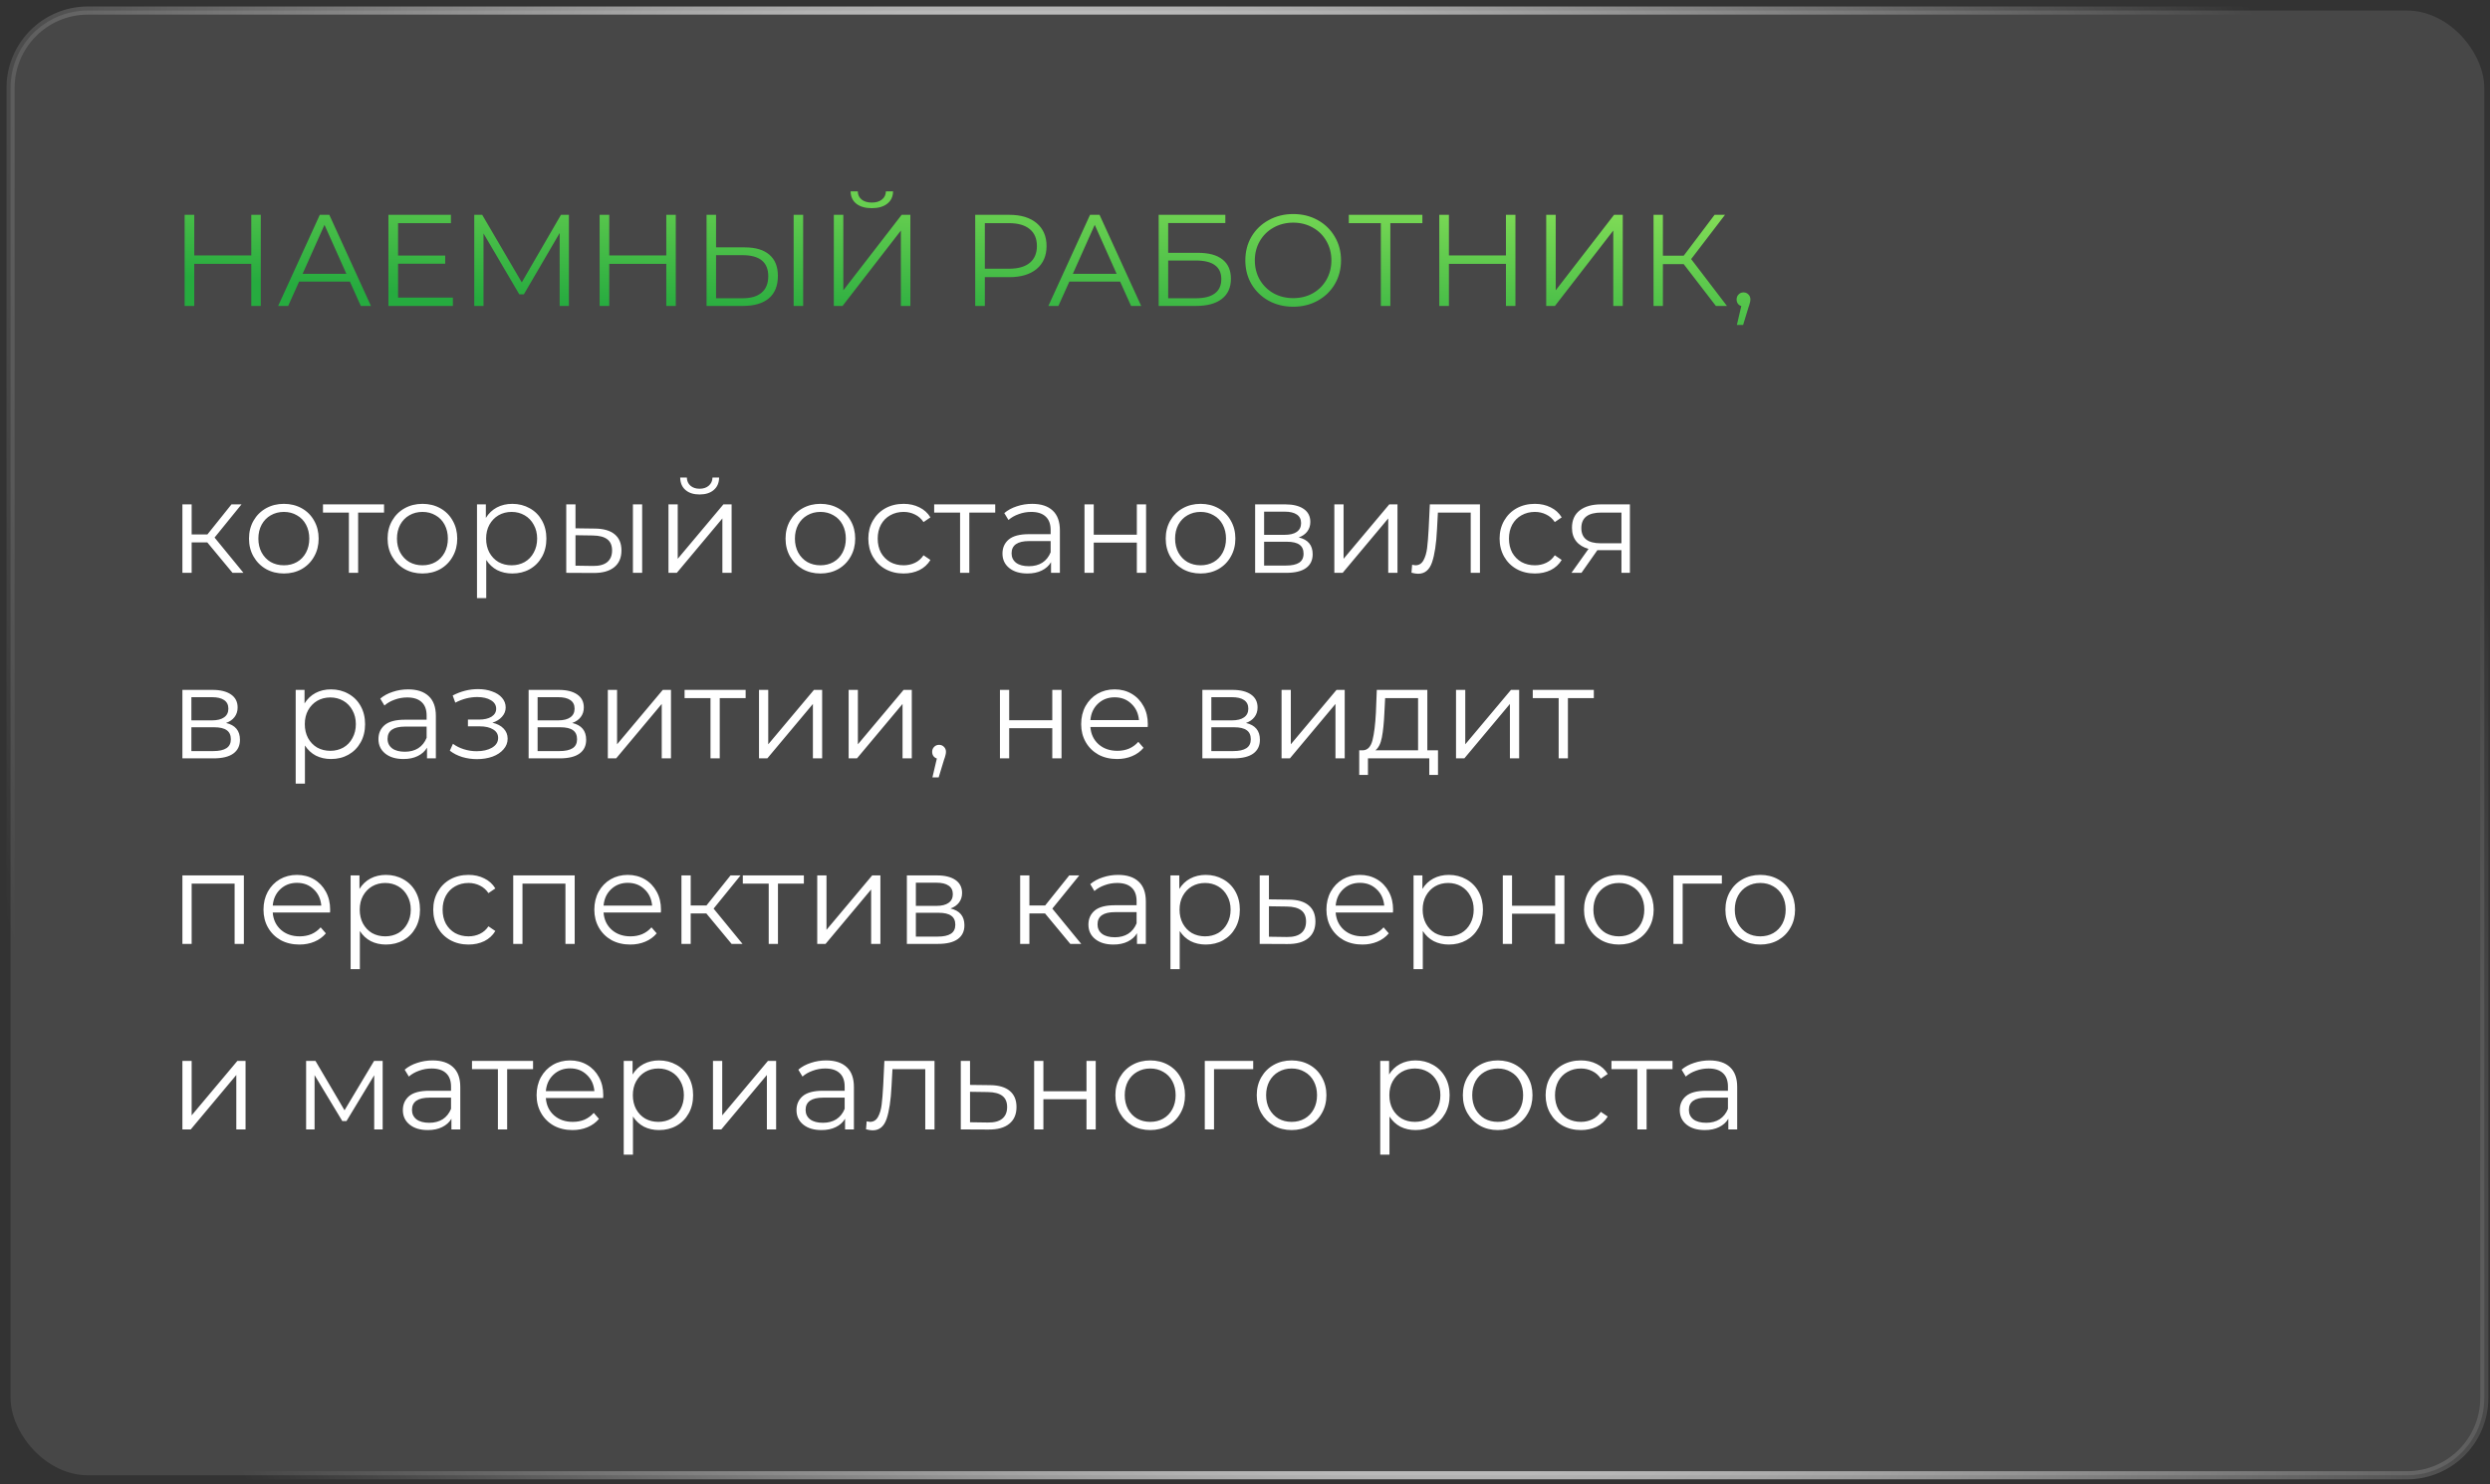
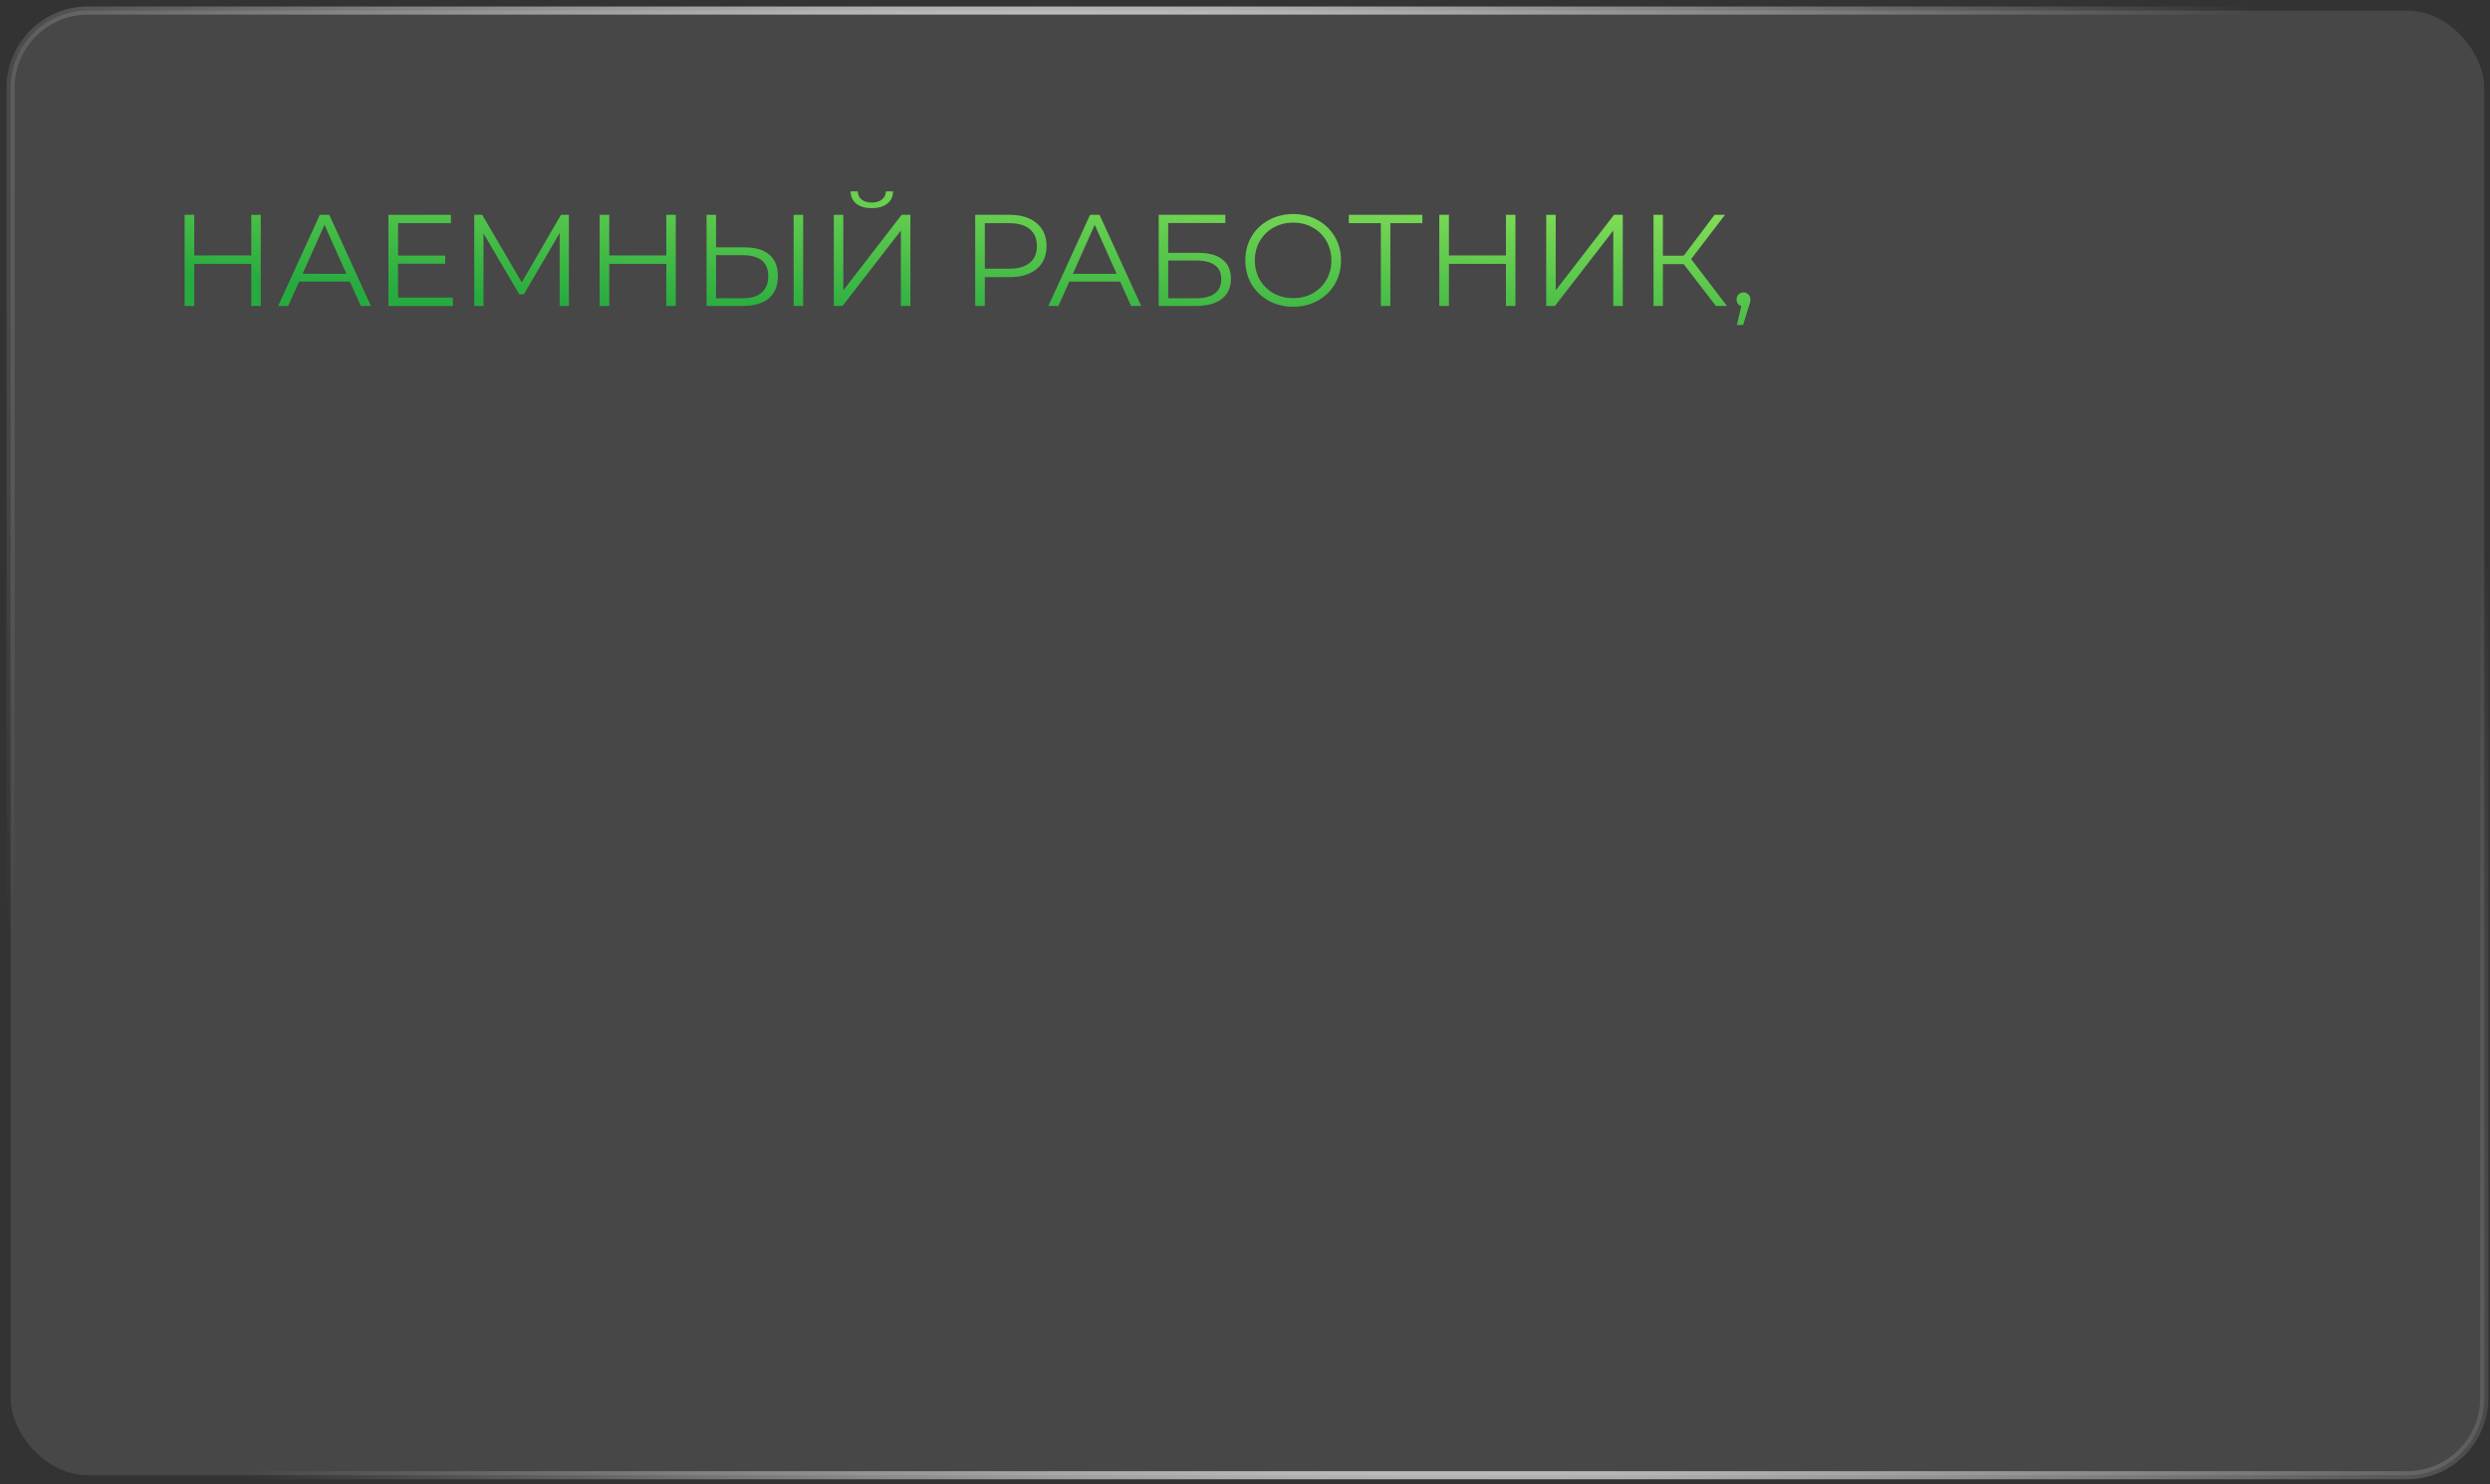
<svg xmlns="http://www.w3.org/2000/svg" width="255" height="152" viewBox="0 0 255 152" fill="none">
  <rect x="0" y="0" width="255" height="152" fill="#333333" stroke="none" />
  <rect x="1.083" y="1.083" width="253.333" height="150" rx="7.917" fill="white" fill-opacity="0.1" />
  <rect x="1.083" y="1.083" width="253.333" height="150" rx="7.917" stroke="url(#paint0_radial_2001_321)" stroke-width="0.833" />
  <path d="M26.707 22V31.333H25.733V27.026H19.893V31.333H18.907V22H19.893V26.16H25.733V22H26.707ZM35.831 28.84H30.631L29.511 31.333H28.484L32.751 22H33.724L37.991 31.333H36.951L35.831 28.84ZM35.471 28.04L33.231 23.026L30.991 28.04H35.471ZM46.379 30.48V31.333H39.779V22H46.179V22.853H40.766V26.173H45.593V27.013H40.766V30.48H46.379ZM58.262 22V31.333H57.315V23.866L53.648 30.146H53.182L49.515 23.906V31.333H48.568V22H49.382L53.435 28.92L57.448 22H58.262ZM69.207 22V31.333H68.234V27.026H62.394V31.333H61.407V22H62.394V26.16H68.234V22H69.207ZM76.264 25.333C77.366 25.333 78.206 25.582 78.784 26.08C79.371 26.578 79.664 27.306 79.664 28.266C79.664 29.271 79.353 30.035 78.731 30.56C78.117 31.075 77.228 31.333 76.064 31.333H72.357V22H73.331V25.333H76.264ZM76.037 30.546C76.9 30.546 77.553 30.355 77.997 29.973C78.451 29.591 78.677 29.026 78.677 28.28C78.677 26.849 77.797 26.133 76.037 26.133H73.331V30.546H76.037ZM81.277 22H82.251V31.333H81.277V22ZM85.391 22H86.365V29.733L92.338 22H93.231V31.333H92.258V23.613L86.284 31.333H85.391V22ZM89.284 21.32C88.618 21.32 88.089 21.169 87.698 20.866C87.316 20.564 87.12 20.142 87.111 19.6H87.844C87.853 19.955 87.987 20.235 88.245 20.44C88.502 20.644 88.849 20.746 89.284 20.746C89.711 20.746 90.053 20.644 90.311 20.44C90.578 20.235 90.716 19.955 90.725 19.6H91.458C91.449 20.142 91.249 20.564 90.858 20.866C90.467 21.169 89.942 21.32 89.284 21.32ZM103.364 22C104.555 22 105.488 22.284 106.164 22.853C106.839 23.422 107.177 24.204 107.177 25.2C107.177 26.195 106.839 26.977 106.164 27.546C105.488 28.106 104.555 28.386 103.364 28.386H100.857V31.333H99.87V22H103.364ZM103.337 27.52C104.261 27.52 104.968 27.32 105.457 26.92C105.946 26.511 106.19 25.938 106.19 25.2C106.19 24.444 105.946 23.866 105.457 23.466C104.968 23.058 104.261 22.853 103.337 22.853H100.857V27.52H103.337ZM114.711 28.84H109.511L108.391 31.333H107.364L111.631 22H112.604L116.871 31.333H115.831L114.711 28.84ZM114.351 28.04L112.111 23.026L109.871 28.04H114.351ZM118.659 22H125.486V22.84H119.633V25.893H122.686C123.788 25.893 124.624 26.12 125.193 26.573C125.771 27.026 126.059 27.684 126.059 28.546C126.059 29.444 125.748 30.133 125.126 30.613C124.513 31.093 123.628 31.333 122.473 31.333H118.659V22ZM122.459 30.546C123.322 30.546 123.971 30.382 124.406 30.053C124.851 29.724 125.073 29.235 125.073 28.586C125.073 27.946 124.855 27.471 124.419 27.16C123.993 26.84 123.339 26.68 122.459 26.68H119.633V30.546H122.459ZM132.44 31.413C131.516 31.413 130.676 31.209 129.92 30.8C129.174 30.382 128.587 29.813 128.16 29.093C127.742 28.373 127.534 27.564 127.534 26.666C127.534 25.769 127.742 24.96 128.16 24.24C128.587 23.52 129.174 22.955 129.92 22.546C130.676 22.129 131.516 21.92 132.44 21.92C133.365 21.92 134.196 22.124 134.934 22.533C135.68 22.942 136.267 23.511 136.694 24.24C137.12 24.96 137.334 25.769 137.334 26.666C137.334 27.564 137.12 28.378 136.694 29.106C136.267 29.826 135.68 30.391 134.934 30.8C134.196 31.209 133.365 31.413 132.44 31.413ZM132.44 30.533C133.178 30.533 133.845 30.369 134.44 30.04C135.036 29.702 135.502 29.24 135.84 28.653C136.178 28.058 136.347 27.395 136.347 26.666C136.347 25.938 136.178 25.28 135.84 24.693C135.502 24.098 135.036 23.635 134.44 23.306C133.845 22.969 133.178 22.8 132.44 22.8C131.702 22.8 131.031 22.969 130.427 23.306C129.831 23.635 129.36 24.098 129.014 24.693C128.676 25.28 128.507 25.938 128.507 26.666C128.507 27.395 128.676 28.058 129.014 28.653C129.36 29.24 129.831 29.702 130.427 30.04C131.031 30.369 131.702 30.533 132.44 30.533ZM145.665 22.853H142.385V31.333H141.411V22.853H138.131V22H145.665V22.853ZM155.196 22V31.333H154.223V27.026H148.383V31.333H147.396V22H148.383V26.16H154.223V22H155.196ZM158.347 22H159.32V29.733L165.294 22H166.187V31.333H165.214V23.613L159.24 31.333H158.347V22ZM172.43 27.053H170.297V31.333H169.337V22H170.297V26.186H172.43L175.59 22H176.657L173.19 26.533L176.857 31.333H175.723L172.43 27.053ZM178.552 29.946C178.756 29.946 178.925 30.017 179.058 30.16C179.192 30.293 179.258 30.462 179.258 30.666C179.258 30.773 179.241 30.889 179.205 31.013C179.178 31.137 179.134 31.28 179.072 31.44L178.512 33.28H177.872L178.325 31.346C178.183 31.302 178.067 31.222 177.978 31.106C177.89 30.982 177.845 30.835 177.845 30.666C177.845 30.462 177.912 30.293 178.045 30.16C178.178 30.017 178.347 29.946 178.552 29.946Z" fill="url(#paint1_linear_2001_321)" />
-   <path d="M21.227 55.547H19.627V58.666H18.68V51.653H19.627V54.733H21.24L23.707 51.653H24.733L21.974 55.053L24.933 58.666H23.814L21.227 55.547ZM29.073 58.733C28.398 58.733 27.789 58.582 27.247 58.28C26.705 57.969 26.278 57.542 25.967 57C25.656 56.458 25.5 55.844 25.5 55.16C25.5 54.475 25.656 53.862 25.967 53.32C26.278 52.778 26.705 52.355 27.247 52.053C27.789 51.751 28.398 51.6 29.073 51.6C29.749 51.6 30.358 51.751 30.9 52.053C31.442 52.355 31.865 52.778 32.167 53.32C32.478 53.862 32.633 54.475 32.633 55.16C32.633 55.844 32.478 56.458 32.167 57C31.865 57.542 31.442 57.969 30.9 58.28C30.358 58.582 29.749 58.733 29.073 58.733ZM29.073 57.893C29.571 57.893 30.016 57.782 30.407 57.56C30.807 57.329 31.118 57.004 31.34 56.587C31.562 56.169 31.674 55.693 31.674 55.16C31.674 54.627 31.562 54.151 31.34 53.733C31.118 53.315 30.807 52.995 30.407 52.773C30.016 52.542 29.571 52.426 29.073 52.426C28.576 52.426 28.127 52.542 27.727 52.773C27.336 52.995 27.025 53.315 26.794 53.733C26.571 54.151 26.46 54.627 26.46 55.16C26.46 55.693 26.571 56.169 26.794 56.587C27.025 57.004 27.336 57.329 27.727 57.56C28.127 57.782 28.576 57.893 29.073 57.893ZM39.33 52.493H36.676V58.666H35.73V52.493H33.076V51.653H39.33V52.493ZM43.266 58.733C42.591 58.733 41.982 58.582 41.44 58.28C40.897 57.969 40.471 57.542 40.16 57C39.848 56.458 39.693 55.844 39.693 55.16C39.693 54.475 39.848 53.862 40.16 53.32C40.471 52.778 40.897 52.355 41.44 52.053C41.982 51.751 42.591 51.6 43.266 51.6C43.942 51.6 44.551 51.751 45.093 52.053C45.635 52.355 46.057 52.778 46.359 53.32C46.671 53.862 46.826 54.475 46.826 55.16C46.826 55.844 46.671 56.458 46.359 57C46.057 57.542 45.635 57.969 45.093 58.28C44.551 58.582 43.942 58.733 43.266 58.733ZM43.266 57.893C43.764 57.893 44.208 57.782 44.599 57.56C44.999 57.329 45.311 57.004 45.533 56.587C45.755 56.169 45.866 55.693 45.866 55.16C45.866 54.627 45.755 54.151 45.533 53.733C45.311 53.315 44.999 52.995 44.599 52.773C44.208 52.542 43.764 52.426 43.266 52.426C42.768 52.426 42.319 52.542 41.919 52.773C41.528 52.995 41.217 53.315 40.986 53.733C40.764 54.151 40.653 54.627 40.653 55.16C40.653 55.693 40.764 56.169 40.986 56.587C41.217 57.004 41.528 57.329 41.919 57.56C42.319 57.782 42.768 57.893 43.266 57.893ZM52.463 51.6C53.12 51.6 53.716 51.751 54.249 52.053C54.783 52.346 55.2 52.764 55.503 53.306C55.805 53.849 55.956 54.467 55.956 55.16C55.956 55.862 55.805 56.484 55.503 57.026C55.2 57.569 54.783 57.991 54.249 58.293C53.725 58.587 53.129 58.733 52.463 58.733C51.894 58.733 51.378 58.618 50.916 58.386C50.463 58.147 50.089 57.8 49.796 57.346V61.253H48.849V51.653H49.756V53.04C50.041 52.578 50.414 52.222 50.876 51.973C51.347 51.724 51.876 51.6 52.463 51.6ZM52.396 57.893C52.885 57.893 53.329 57.782 53.729 57.56C54.129 57.329 54.441 57.004 54.663 56.587C54.894 56.169 55.009 55.693 55.009 55.16C55.009 54.627 54.894 54.155 54.663 53.746C54.441 53.329 54.129 53.004 53.729 52.773C53.329 52.542 52.885 52.426 52.396 52.426C51.898 52.426 51.449 52.542 51.049 52.773C50.658 53.004 50.347 53.329 50.116 53.746C49.894 54.155 49.783 54.627 49.783 55.16C49.783 55.693 49.894 56.169 50.116 56.587C50.347 57.004 50.658 57.329 51.049 57.56C51.449 57.782 51.898 57.893 52.396 57.893ZM60.937 54.133C61.817 54.142 62.488 54.338 62.95 54.72C63.412 55.102 63.643 55.653 63.643 56.373C63.643 57.12 63.395 57.693 62.897 58.093C62.399 58.493 61.688 58.689 60.763 58.68L57.99 58.666V51.653H58.937V54.106L60.937 54.133ZM64.817 51.653H65.763V58.666H64.817V51.653ZM60.71 57.96C61.359 57.969 61.848 57.84 62.177 57.573C62.514 57.298 62.683 56.898 62.683 56.373C62.683 55.858 62.519 55.475 62.19 55.227C61.861 54.978 61.368 54.849 60.71 54.84L58.937 54.813V57.933L60.71 57.96ZM68.459 51.653H69.406V57.227L74.085 51.653H74.925V58.666H73.979V53.093L69.312 58.666H68.459V51.653ZM71.645 50.64C71.041 50.64 70.561 50.489 70.206 50.187C69.85 49.884 69.668 49.458 69.659 48.907H70.339C70.348 49.253 70.472 49.533 70.712 49.746C70.952 49.951 71.263 50.053 71.645 50.053C72.028 50.053 72.339 49.951 72.579 49.746C72.828 49.533 72.957 49.253 72.966 48.907H73.645C73.637 49.458 73.45 49.884 73.085 50.187C72.73 50.489 72.25 50.64 71.645 50.64ZM84.021 58.733C83.346 58.733 82.737 58.582 82.195 58.28C81.653 57.969 81.226 57.542 80.915 57C80.604 56.458 80.448 55.844 80.448 55.16C80.448 54.475 80.604 53.862 80.915 53.32C81.226 52.778 81.653 52.355 82.195 52.053C82.737 51.751 83.346 51.6 84.021 51.6C84.697 51.6 85.306 51.751 85.848 52.053C86.39 52.355 86.812 52.778 87.115 53.32C87.426 53.862 87.581 54.475 87.581 55.16C87.581 55.844 87.426 56.458 87.115 57C86.812 57.542 86.39 57.969 85.848 58.28C85.306 58.582 84.697 58.733 84.021 58.733ZM84.021 57.893C84.519 57.893 84.964 57.782 85.355 57.56C85.755 57.329 86.066 57.004 86.288 56.587C86.51 56.169 86.621 55.693 86.621 55.16C86.621 54.627 86.51 54.151 86.288 53.733C86.066 53.315 85.755 52.995 85.355 52.773C84.964 52.542 84.519 52.426 84.021 52.426C83.524 52.426 83.075 52.542 82.675 52.773C82.284 52.995 81.972 53.315 81.741 53.733C81.519 54.151 81.408 54.627 81.408 55.16C81.408 55.693 81.519 56.169 81.741 56.587C81.972 57.004 82.284 57.329 82.675 57.56C83.075 57.782 83.524 57.893 84.021 57.893ZM92.538 58.733C91.845 58.733 91.222 58.582 90.671 58.28C90.129 57.978 89.702 57.555 89.391 57.013C89.08 56.462 88.925 55.844 88.925 55.16C88.925 54.475 89.08 53.862 89.391 53.32C89.702 52.778 90.129 52.355 90.671 52.053C91.222 51.751 91.845 51.6 92.538 51.6C93.142 51.6 93.68 51.72 94.151 51.96C94.631 52.191 95.009 52.533 95.285 52.986L94.578 53.467C94.347 53.12 94.053 52.862 93.698 52.693C93.342 52.515 92.956 52.426 92.538 52.426C92.031 52.426 91.573 52.542 91.165 52.773C90.765 52.995 90.449 53.315 90.218 53.733C89.996 54.151 89.885 54.627 89.885 55.16C89.885 55.702 89.996 56.182 90.218 56.6C90.449 57.009 90.765 57.329 91.165 57.56C91.573 57.782 92.031 57.893 92.538 57.893C92.956 57.893 93.342 57.809 93.698 57.64C94.053 57.471 94.347 57.213 94.578 56.867L95.285 57.346C95.009 57.8 94.631 58.147 94.151 58.386C93.671 58.618 93.133 58.733 92.538 58.733ZM101.921 52.493H99.267V58.666H98.321V52.493H95.668V51.653H101.921V52.493ZM105.703 51.6C106.618 51.6 107.321 51.831 107.81 52.293C108.298 52.746 108.543 53.422 108.543 54.32V58.666H107.636V57.573C107.423 57.938 107.107 58.222 106.69 58.426C106.281 58.631 105.792 58.733 105.223 58.733C104.441 58.733 103.818 58.547 103.356 58.173C102.894 57.8 102.663 57.306 102.663 56.693C102.663 56.098 102.876 55.618 103.303 55.253C103.738 54.889 104.427 54.706 105.37 54.706H107.596V54.28C107.596 53.675 107.427 53.218 107.09 52.907C106.752 52.587 106.258 52.426 105.61 52.426C105.165 52.426 104.738 52.502 104.33 52.653C103.921 52.795 103.57 52.995 103.276 53.253L102.85 52.547C103.205 52.244 103.632 52.013 104.13 51.853C104.627 51.684 105.152 51.6 105.703 51.6ZM105.37 57.986C105.903 57.986 106.361 57.867 106.743 57.627C107.125 57.378 107.41 57.022 107.596 56.56V55.413H105.396C104.196 55.413 103.596 55.831 103.596 56.666C103.596 57.075 103.752 57.4 104.063 57.64C104.374 57.871 104.81 57.986 105.37 57.986ZM111.063 51.653H112.01V54.76H116.423V51.653H117.37V58.666H116.423V55.573H112.01V58.666H111.063V51.653ZM122.954 58.733C122.278 58.733 121.669 58.582 121.127 58.28C120.585 57.969 120.158 57.542 119.847 57C119.536 56.458 119.38 55.844 119.38 55.16C119.38 54.475 119.536 53.862 119.847 53.32C120.158 52.778 120.585 52.355 121.127 52.053C121.669 51.751 122.278 51.6 122.954 51.6C123.629 51.6 124.238 51.751 124.78 52.053C125.323 52.355 125.745 52.778 126.047 53.32C126.358 53.862 126.514 54.475 126.514 55.16C126.514 55.844 126.358 56.458 126.047 57C125.745 57.542 125.323 57.969 124.78 58.28C124.238 58.582 123.629 58.733 122.954 58.733ZM122.954 57.893C123.451 57.893 123.896 57.782 124.287 57.56C124.687 57.329 124.998 57.004 125.22 56.587C125.443 56.169 125.554 55.693 125.554 55.16C125.554 54.627 125.443 54.151 125.22 53.733C124.998 53.315 124.687 52.995 124.287 52.773C123.896 52.542 123.451 52.426 122.954 52.426C122.456 52.426 122.007 52.542 121.607 52.773C121.216 52.995 120.905 53.315 120.674 53.733C120.451 54.151 120.34 54.627 120.34 55.16C120.34 55.693 120.451 56.169 120.674 56.587C120.905 57.004 121.216 57.329 121.607 57.56C122.007 57.782 122.456 57.893 122.954 57.893ZM133.004 55.04C133.955 55.262 134.43 55.835 134.43 56.76C134.43 57.373 134.204 57.844 133.75 58.173C133.297 58.502 132.621 58.666 131.724 58.666H128.537V51.653H131.63C132.43 51.653 133.057 51.809 133.51 52.12C133.964 52.431 134.19 52.875 134.19 53.453C134.19 53.835 134.084 54.164 133.87 54.44C133.666 54.706 133.377 54.907 133.004 55.04ZM129.457 54.773H131.564C132.106 54.773 132.519 54.671 132.804 54.467C133.097 54.262 133.244 53.964 133.244 53.573C133.244 53.182 133.097 52.889 132.804 52.693C132.519 52.498 132.106 52.4 131.564 52.4H129.457V54.773ZM131.684 57.92C132.288 57.92 132.741 57.822 133.044 57.627C133.346 57.431 133.497 57.124 133.497 56.706C133.497 56.289 133.359 55.982 133.084 55.786C132.808 55.582 132.372 55.48 131.777 55.48H129.457V57.92H131.684ZM136.649 51.653H137.596V57.227L142.276 51.653H143.116V58.666H142.169V53.093L137.502 58.666H136.649V51.653ZM151.562 51.653V58.666H150.615V52.493H147.255L147.162 54.227C147.091 55.684 146.922 56.804 146.655 57.587C146.389 58.369 145.913 58.76 145.229 58.76C145.042 58.76 144.815 58.724 144.549 58.653L144.615 57.84C144.775 57.875 144.886 57.893 144.949 57.893C145.313 57.893 145.589 57.724 145.775 57.386C145.962 57.049 146.086 56.631 146.149 56.133C146.211 55.635 146.264 54.978 146.309 54.16L146.429 51.653H151.562ZM157.186 58.733C156.493 58.733 155.871 58.582 155.32 58.28C154.778 57.978 154.351 57.555 154.04 57.013C153.729 56.462 153.573 55.844 153.573 55.16C153.573 54.475 153.729 53.862 154.04 53.32C154.351 52.778 154.778 52.355 155.32 52.053C155.871 51.751 156.493 51.6 157.186 51.6C157.791 51.6 158.329 51.72 158.8 51.96C159.28 52.191 159.658 52.533 159.933 52.986L159.226 53.467C158.995 53.12 158.702 52.862 158.346 52.693C157.991 52.515 157.604 52.426 157.186 52.426C156.68 52.426 156.222 52.542 155.813 52.773C155.413 52.995 155.098 53.315 154.866 53.733C154.644 54.151 154.533 54.627 154.533 55.16C154.533 55.702 154.644 56.182 154.866 56.6C155.098 57.009 155.413 57.329 155.813 57.56C156.222 57.782 156.68 57.893 157.186 57.893C157.604 57.893 157.991 57.809 158.346 57.64C158.702 57.471 158.995 57.213 159.226 56.867L159.933 57.346C159.658 57.8 159.28 58.147 158.8 58.386C158.32 58.618 157.782 58.733 157.186 58.733ZM166.918 51.653V58.666H166.052V56.346H163.852H163.585L161.958 58.666H160.932L162.678 56.213C162.136 56.062 161.718 55.804 161.425 55.44C161.132 55.075 160.985 54.613 160.985 54.053C160.985 53.271 161.252 52.675 161.785 52.267C162.318 51.858 163.047 51.653 163.972 51.653H166.918ZM161.945 54.08C161.945 55.12 162.607 55.64 163.932 55.64H166.052V52.493H163.998C162.63 52.493 161.945 53.022 161.945 54.08ZM23.147 74.04C24.098 74.262 24.573 74.835 24.573 75.76C24.573 76.373 24.347 76.844 23.893 77.173C23.44 77.502 22.765 77.666 21.867 77.666H18.68V70.653H21.773C22.573 70.653 23.2 70.809 23.654 71.12C24.107 71.431 24.334 71.875 24.334 72.453C24.334 72.835 24.227 73.164 24.014 73.44C23.809 73.707 23.52 73.906 23.147 74.04ZM19.6 73.773H21.707C22.249 73.773 22.662 73.671 22.947 73.466C23.24 73.262 23.387 72.964 23.387 72.573C23.387 72.182 23.24 71.889 22.947 71.693C22.662 71.498 22.249 71.4 21.707 71.4H19.6V73.773ZM21.827 76.92C22.431 76.92 22.885 76.822 23.187 76.626C23.489 76.431 23.64 76.124 23.64 75.707C23.64 75.289 23.502 74.982 23.227 74.787C22.951 74.582 22.516 74.48 21.92 74.48H19.6V76.92H21.827ZM33.895 70.6C34.553 70.6 35.148 70.751 35.682 71.053C36.215 71.347 36.633 71.764 36.935 72.306C37.237 72.849 37.388 73.466 37.388 74.16C37.388 74.862 37.237 75.484 36.935 76.026C36.633 76.569 36.215 76.991 35.682 77.293C35.157 77.587 34.562 77.733 33.895 77.733C33.326 77.733 32.811 77.618 32.348 77.386C31.895 77.147 31.522 76.8 31.228 76.347V80.253H30.282V70.653H31.188V72.04C31.473 71.578 31.846 71.222 32.308 70.973C32.779 70.724 33.308 70.6 33.895 70.6ZM33.828 76.893C34.317 76.893 34.762 76.782 35.162 76.56C35.562 76.329 35.873 76.004 36.095 75.587C36.326 75.169 36.442 74.693 36.442 74.16C36.442 73.626 36.326 73.155 36.095 72.746C35.873 72.329 35.562 72.004 35.162 71.773C34.762 71.542 34.317 71.427 33.828 71.427C33.331 71.427 32.882 71.542 32.482 71.773C32.091 72.004 31.779 72.329 31.548 72.746C31.326 73.155 31.215 73.626 31.215 74.16C31.215 74.693 31.326 75.169 31.548 75.587C31.779 76.004 32.091 76.329 32.482 76.56C32.882 76.782 33.331 76.893 33.828 76.893ZM41.797 70.6C42.712 70.6 43.414 70.831 43.903 71.293C44.392 71.746 44.637 72.422 44.637 73.32V77.666H43.73V76.573C43.517 76.938 43.201 77.222 42.783 77.427C42.374 77.631 41.886 77.733 41.317 77.733C40.534 77.733 39.912 77.546 39.45 77.173C38.988 76.8 38.757 76.306 38.757 75.693C38.757 75.098 38.97 74.618 39.397 74.253C39.832 73.889 40.521 73.707 41.463 73.707H43.69V73.28C43.69 72.675 43.521 72.218 43.183 71.906C42.846 71.587 42.352 71.427 41.703 71.427C41.259 71.427 40.832 71.502 40.423 71.653C40.014 71.795 39.663 71.995 39.37 72.253L38.943 71.546C39.299 71.244 39.725 71.013 40.223 70.853C40.721 70.684 41.245 70.6 41.797 70.6ZM41.463 76.987C41.997 76.987 42.454 76.867 42.837 76.626C43.219 76.378 43.503 76.022 43.69 75.56V74.413H41.49C40.29 74.413 39.69 74.831 39.69 75.666C39.69 76.075 39.846 76.4 40.157 76.64C40.468 76.871 40.903 76.987 41.463 76.987ZM50.427 74.013C50.925 74.129 51.307 74.329 51.574 74.613C51.849 74.898 51.987 75.244 51.987 75.653C51.987 76.062 51.845 76.427 51.56 76.746C51.285 77.067 50.907 77.315 50.427 77.493C49.947 77.662 49.418 77.746 48.84 77.746C48.334 77.746 47.836 77.675 47.347 77.533C46.858 77.382 46.431 77.164 46.067 76.88L46.387 76.173C46.707 76.413 47.08 76.6 47.507 76.733C47.934 76.867 48.365 76.933 48.8 76.933C49.449 76.933 49.978 76.813 50.387 76.573C50.805 76.324 51.014 75.991 51.014 75.573C51.014 75.2 50.845 74.911 50.507 74.707C50.169 74.493 49.707 74.386 49.12 74.386H47.92V73.693H49.067C49.591 73.693 50.014 73.595 50.334 73.4C50.654 73.195 50.813 72.924 50.813 72.587C50.813 72.213 50.631 71.92 50.267 71.707C49.911 71.493 49.445 71.386 48.867 71.386C48.111 71.386 47.365 71.578 46.627 71.96L46.36 71.227C47.196 70.791 48.062 70.573 48.96 70.573C49.493 70.573 49.974 70.653 50.4 70.813C50.836 70.964 51.173 71.182 51.413 71.466C51.662 71.751 51.787 72.08 51.787 72.453C51.787 72.809 51.662 73.124 51.413 73.4C51.173 73.675 50.845 73.88 50.427 74.013ZM58.603 74.04C59.554 74.262 60.029 74.835 60.029 75.76C60.029 76.373 59.803 76.844 59.349 77.173C58.896 77.502 58.22 77.666 57.323 77.666H54.136V70.653H57.229C58.029 70.653 58.656 70.809 59.109 71.12C59.563 71.431 59.789 71.875 59.789 72.453C59.789 72.835 59.683 73.164 59.469 73.44C59.265 73.707 58.976 73.906 58.603 74.04ZM55.056 73.773H57.163C57.705 73.773 58.118 73.671 58.403 73.466C58.696 73.262 58.843 72.964 58.843 72.573C58.843 72.182 58.696 71.889 58.403 71.693C58.118 71.498 57.705 71.4 57.163 71.4H55.056V73.773ZM57.283 76.92C57.887 76.92 58.34 76.822 58.643 76.626C58.945 76.431 59.096 76.124 59.096 75.707C59.096 75.289 58.958 74.982 58.683 74.787C58.407 74.582 57.971 74.48 57.376 74.48H55.056V76.92H57.283ZM62.248 70.653H63.194V76.227L67.874 70.653H68.715V77.666H67.768V72.093L63.101 77.666H62.248V70.653ZM76.361 71.493H73.708V77.666H72.761V71.493H70.108V70.653H76.361V71.493ZM77.73 70.653H78.676V76.227L83.356 70.653H84.196V77.666H83.25V72.093L78.583 77.666H77.73V70.653ZM86.909 70.653H87.856V76.227L92.536 70.653H93.376V77.666H92.429V72.093L87.763 77.666H86.909V70.653ZM96.169 76.28C96.374 76.28 96.542 76.351 96.676 76.493C96.809 76.626 96.876 76.795 96.876 77C96.876 77.106 96.858 77.222 96.822 77.347C96.796 77.471 96.751 77.613 96.689 77.773L96.129 79.613H95.489L95.942 77.68C95.8 77.635 95.685 77.555 95.596 77.44C95.507 77.315 95.462 77.169 95.462 77C95.462 76.795 95.529 76.626 95.662 76.493C95.796 76.351 95.965 76.28 96.169 76.28ZM102.404 70.653H103.351V73.76H107.764V70.653H108.711V77.666H107.764V74.573H103.351V77.666H102.404V70.653ZM117.535 74.453H111.668C111.722 75.182 112.002 75.773 112.508 76.227C113.015 76.671 113.655 76.893 114.428 76.893C114.864 76.893 115.264 76.818 115.628 76.666C115.993 76.507 116.308 76.275 116.575 75.973L117.108 76.587C116.797 76.96 116.406 77.244 115.935 77.44C115.473 77.635 114.962 77.733 114.402 77.733C113.682 77.733 113.042 77.582 112.482 77.28C111.93 76.969 111.499 76.542 111.188 76C110.877 75.458 110.722 74.844 110.722 74.16C110.722 73.475 110.868 72.862 111.162 72.32C111.464 71.778 111.873 71.355 112.388 71.053C112.913 70.751 113.499 70.6 114.148 70.6C114.797 70.6 115.379 70.751 115.895 71.053C116.41 71.355 116.815 71.778 117.108 72.32C117.402 72.853 117.548 73.466 117.548 74.16L117.535 74.453ZM114.148 71.413C113.473 71.413 112.904 71.631 112.442 72.067C111.988 72.493 111.73 73.053 111.668 73.746H116.642C116.579 73.053 116.317 72.493 115.855 72.067C115.402 71.631 114.833 71.413 114.148 71.413ZM127.6 74.04C128.551 74.262 129.027 74.835 129.027 75.76C129.027 76.373 128.8 76.844 128.347 77.173C127.893 77.502 127.218 77.666 126.32 77.666H123.133V70.653H126.227C127.027 70.653 127.653 70.809 128.107 71.12C128.56 71.431 128.787 71.875 128.787 72.453C128.787 72.835 128.68 73.164 128.467 73.44C128.262 73.707 127.973 73.906 127.6 74.04ZM124.053 73.773H126.16C126.702 73.773 127.116 73.671 127.4 73.466C127.693 73.262 127.84 72.964 127.84 72.573C127.84 72.182 127.693 71.889 127.4 71.693C127.116 71.498 126.702 71.4 126.16 71.4H124.053V73.773ZM126.28 76.92C126.884 76.92 127.338 76.822 127.64 76.626C127.942 76.431 128.093 76.124 128.093 75.707C128.093 75.289 127.956 74.982 127.68 74.787C127.404 74.582 126.969 74.48 126.373 74.48H124.053V76.92H126.28ZM131.245 70.653H132.192V76.227L136.872 70.653H137.712V77.666H136.765V72.093L132.099 77.666H131.245V70.653ZM147.265 76.84V79.36H146.372V77.666H140.092V79.36H139.198V76.84H139.598C140.069 76.813 140.389 76.466 140.558 75.8C140.727 75.133 140.843 74.2 140.905 73L140.998 70.653H146.172V76.84H147.265ZM141.772 73.053C141.727 74.049 141.643 74.871 141.518 75.52C141.394 76.16 141.172 76.6 140.852 76.84H145.225V71.493H141.852L141.772 73.053ZM149.11 70.653H150.057V76.227L154.737 70.653H155.577V77.666H154.63V72.093L149.963 77.666H149.11V70.653ZM163.223 71.493H160.57V77.666H159.623V71.493H156.97V70.653H163.223V71.493ZM24.974 89.653V96.666H24.027V90.493H19.627V96.666H18.68V89.653H24.974ZM33.798 93.453H27.931C27.985 94.182 28.265 94.773 28.771 95.227C29.278 95.671 29.918 95.893 30.691 95.893C31.127 95.893 31.527 95.818 31.891 95.666C32.256 95.507 32.571 95.275 32.838 94.973L33.371 95.587C33.06 95.96 32.669 96.244 32.198 96.44C31.736 96.635 31.224 96.733 30.665 96.733C29.945 96.733 29.305 96.582 28.744 96.28C28.193 95.969 27.762 95.542 27.451 95C27.14 94.458 26.985 93.844 26.985 93.16C26.985 92.475 27.131 91.862 27.424 91.32C27.727 90.778 28.136 90.355 28.651 90.053C29.176 89.751 29.762 89.6 30.411 89.6C31.06 89.6 31.642 89.751 32.158 90.053C32.673 90.355 33.078 90.778 33.371 91.32C33.664 91.853 33.811 92.466 33.811 93.16L33.798 93.453ZM30.411 90.413C29.736 90.413 29.167 90.631 28.704 91.067C28.251 91.493 27.993 92.053 27.931 92.746H32.904C32.842 92.053 32.58 91.493 32.118 91.067C31.665 90.631 31.096 90.413 30.411 90.413ZM39.52 89.6C40.178 89.6 40.773 89.751 41.307 90.053C41.84 90.347 42.258 90.764 42.56 91.306C42.862 91.849 43.013 92.466 43.013 93.16C43.013 93.862 42.862 94.484 42.56 95.026C42.258 95.569 41.84 95.991 41.307 96.293C40.782 96.587 40.187 96.733 39.52 96.733C38.951 96.733 38.436 96.618 37.973 96.386C37.52 96.147 37.147 95.8 36.853 95.347V99.253H35.907V89.653H36.813V91.04C37.098 90.578 37.471 90.222 37.933 89.973C38.404 89.724 38.933 89.6 39.52 89.6ZM39.453 95.893C39.942 95.893 40.387 95.782 40.787 95.56C41.187 95.329 41.498 95.004 41.72 94.587C41.951 94.169 42.067 93.693 42.067 93.16C42.067 92.626 41.951 92.155 41.72 91.746C41.498 91.329 41.187 91.004 40.787 90.773C40.387 90.542 39.942 90.427 39.453 90.427C38.956 90.427 38.507 90.542 38.107 90.773C37.716 91.004 37.404 91.329 37.173 91.746C36.951 92.155 36.84 92.626 36.84 93.16C36.84 93.693 36.951 94.169 37.173 94.587C37.404 95.004 37.716 95.329 38.107 95.56C38.507 95.782 38.956 95.893 39.453 95.893ZM47.981 96.733C47.287 96.733 46.665 96.582 46.114 96.28C45.572 95.978 45.145 95.555 44.834 95.013C44.523 94.462 44.367 93.844 44.367 93.16C44.367 92.475 44.523 91.862 44.834 91.32C45.145 90.778 45.572 90.355 46.114 90.053C46.665 89.751 47.287 89.6 47.981 89.6C48.585 89.6 49.123 89.72 49.594 89.96C50.074 90.191 50.452 90.533 50.727 90.987L50.021 91.466C49.79 91.12 49.496 90.862 49.141 90.693C48.785 90.515 48.398 90.427 47.981 90.427C47.474 90.427 47.016 90.542 46.607 90.773C46.207 90.995 45.892 91.315 45.661 91.733C45.438 92.151 45.327 92.626 45.327 93.16C45.327 93.702 45.438 94.182 45.661 94.6C45.892 95.009 46.207 95.329 46.607 95.56C47.016 95.782 47.474 95.893 47.981 95.893C48.398 95.893 48.785 95.809 49.141 95.64C49.496 95.471 49.79 95.213 50.021 94.867L50.727 95.347C50.452 95.8 50.074 96.147 49.594 96.386C49.114 96.618 48.576 96.733 47.981 96.733ZM58.854 89.653V96.666H57.907V90.493H53.507V96.666H52.56V89.653H58.854ZM67.678 93.453H61.811C61.865 94.182 62.145 94.773 62.651 95.227C63.158 95.671 63.798 95.893 64.571 95.893C65.007 95.893 65.407 95.818 65.771 95.666C66.136 95.507 66.451 95.275 66.718 94.973L67.251 95.587C66.94 95.96 66.549 96.244 66.078 96.44C65.616 96.635 65.105 96.733 64.545 96.733C63.825 96.733 63.185 96.582 62.625 96.28C62.074 95.969 61.642 95.542 61.331 95C61.02 94.458 60.865 93.844 60.865 93.16C60.865 92.475 61.011 91.862 61.305 91.32C61.607 90.778 62.016 90.355 62.531 90.053C63.056 89.751 63.642 89.6 64.291 89.6C64.94 89.6 65.522 89.751 66.038 90.053C66.554 90.355 66.958 90.778 67.251 91.32C67.545 91.853 67.691 92.466 67.691 93.16L67.678 93.453ZM64.291 90.413C63.616 90.413 63.047 90.631 62.585 91.067C62.131 91.493 61.874 92.053 61.811 92.746H66.785C66.722 92.053 66.46 91.493 65.998 91.067C65.545 90.631 64.976 90.413 64.291 90.413ZM72.334 93.546H70.734V96.666H69.787V89.653H70.734V92.733H72.347L74.814 89.653H75.84L73.08 93.053L76.04 96.666H74.92L72.334 93.546ZM82.324 90.493H79.671V96.666H78.724V90.493H76.071V89.653H82.324V90.493ZM83.693 89.653H84.64V95.227L89.32 89.653H90.16V96.666H89.213V91.093L84.546 96.666H83.693V89.653ZM97.34 93.04C98.291 93.262 98.766 93.835 98.766 94.76C98.766 95.373 98.54 95.844 98.086 96.173C97.633 96.502 96.957 96.666 96.059 96.666H92.873V89.653H95.966C96.766 89.653 97.393 89.809 97.846 90.12C98.299 90.431 98.526 90.875 98.526 91.453C98.526 91.835 98.419 92.164 98.206 92.44C98.002 92.707 97.713 92.906 97.34 93.04ZM93.793 92.773H95.9C96.442 92.773 96.855 92.671 97.139 92.466C97.433 92.262 97.579 91.964 97.579 91.573C97.579 91.182 97.433 90.889 97.139 90.693C96.855 90.498 96.442 90.4 95.9 90.4H93.793V92.773ZM96.019 95.92C96.624 95.92 97.077 95.822 97.379 95.626C97.682 95.431 97.833 95.124 97.833 94.707C97.833 94.289 97.695 93.982 97.419 93.787C97.144 93.582 96.708 93.48 96.113 93.48H93.793V95.92H96.019ZM107.021 93.546H105.421V96.666H104.474V89.653H105.421V92.733H107.034L109.501 89.653H110.528L107.768 93.053L110.728 96.666H109.608L107.021 93.546ZM114.505 89.6C115.421 89.6 116.123 89.831 116.612 90.293C117.101 90.746 117.345 91.422 117.345 92.32V96.666H116.438V95.573C116.225 95.938 115.909 96.222 115.492 96.427C115.083 96.631 114.594 96.733 114.025 96.733C113.243 96.733 112.621 96.546 112.158 96.173C111.696 95.8 111.465 95.306 111.465 94.693C111.465 94.098 111.678 93.618 112.105 93.253C112.541 92.889 113.229 92.707 114.172 92.707H116.398V92.28C116.398 91.675 116.229 91.218 115.892 90.906C115.554 90.587 115.061 90.427 114.412 90.427C113.967 90.427 113.541 90.502 113.132 90.653C112.723 90.795 112.372 90.995 112.078 91.253L111.652 90.546C112.007 90.244 112.434 90.013 112.932 89.853C113.429 89.684 113.954 89.6 114.505 89.6ZM114.172 95.987C114.705 95.987 115.163 95.867 115.545 95.626C115.927 95.378 116.212 95.022 116.398 94.56V93.413H114.198C112.998 93.413 112.398 93.831 112.398 94.666C112.398 95.075 112.554 95.4 112.865 95.64C113.176 95.871 113.612 95.987 114.172 95.987ZM123.478 89.6C124.136 89.6 124.732 89.751 125.265 90.053C125.798 90.347 126.216 90.764 126.518 91.306C126.821 91.849 126.972 92.466 126.972 93.16C126.972 93.862 126.821 94.484 126.518 95.026C126.216 95.569 125.798 95.991 125.265 96.293C124.741 96.587 124.145 96.733 123.478 96.733C122.909 96.733 122.394 96.618 121.932 96.386C121.478 96.147 121.105 95.8 120.812 95.347V99.253H119.865V89.653H120.772V91.04C121.056 90.578 121.429 90.222 121.892 89.973C122.363 89.724 122.892 89.6 123.478 89.6ZM123.412 95.893C123.901 95.893 124.345 95.782 124.745 95.56C125.145 95.329 125.456 95.004 125.678 94.587C125.909 94.169 126.025 93.693 126.025 93.16C126.025 92.626 125.909 92.155 125.678 91.746C125.456 91.329 125.145 91.004 124.745 90.773C124.345 90.542 123.901 90.427 123.412 90.427C122.914 90.427 122.465 90.542 122.065 90.773C121.674 91.004 121.363 91.329 121.132 91.746C120.909 92.155 120.798 92.626 120.798 93.16C120.798 93.693 120.909 94.169 121.132 94.587C121.363 95.004 121.674 95.329 122.065 95.56C122.465 95.782 122.914 95.893 123.412 95.893ZM132.019 92.133C132.899 92.142 133.566 92.338 134.019 92.72C134.481 93.102 134.712 93.653 134.712 94.373C134.712 95.12 134.463 95.693 133.966 96.093C133.477 96.493 132.766 96.689 131.832 96.68L129.006 96.666V89.653H129.952V92.106L132.019 92.133ZM131.779 95.96C132.428 95.969 132.917 95.84 133.246 95.573C133.583 95.298 133.752 94.898 133.752 94.373C133.752 93.858 133.588 93.475 133.259 93.227C132.93 92.978 132.437 92.849 131.779 92.84L129.952 92.813V95.933L131.779 95.96ZM142.652 93.453H136.785C136.839 94.182 137.119 94.773 137.625 95.227C138.132 95.671 138.772 95.893 139.545 95.893C139.981 95.893 140.381 95.818 140.745 95.666C141.11 95.507 141.425 95.275 141.692 94.973L142.225 95.587C141.914 95.96 141.523 96.244 141.052 96.44C140.59 96.635 140.079 96.733 139.519 96.733C138.799 96.733 138.159 96.582 137.599 96.28C137.048 95.969 136.616 95.542 136.305 95C135.994 94.458 135.839 93.844 135.839 93.16C135.839 92.475 135.985 91.862 136.279 91.32C136.581 90.778 136.99 90.355 137.505 90.053C138.03 89.751 138.616 89.6 139.265 89.6C139.914 89.6 140.496 89.751 141.012 90.053C141.528 90.355 141.932 90.778 142.225 91.32C142.519 91.853 142.665 92.466 142.665 93.16L142.652 93.453ZM139.265 90.413C138.59 90.413 138.021 90.631 137.559 91.067C137.105 91.493 136.848 92.053 136.785 92.746H141.759C141.696 92.053 141.434 91.493 140.972 91.067C140.519 90.631 139.95 90.413 139.265 90.413ZM148.374 89.6C149.032 89.6 149.628 89.751 150.161 90.053C150.694 90.347 151.112 90.764 151.414 91.306C151.716 91.849 151.868 92.466 151.868 93.16C151.868 93.862 151.716 94.484 151.414 95.026C151.112 95.569 150.694 95.991 150.161 96.293C149.636 96.587 149.041 96.733 148.374 96.733C147.805 96.733 147.29 96.618 146.828 96.386C146.374 96.147 146.001 95.8 145.708 95.347V99.253H144.761V89.653H145.668V91.04C145.952 90.578 146.325 90.222 146.788 89.973C147.259 89.724 147.788 89.6 148.374 89.6ZM148.308 95.893C148.796 95.893 149.241 95.782 149.641 95.56C150.041 95.329 150.352 95.004 150.574 94.587C150.805 94.169 150.921 93.693 150.921 93.16C150.921 92.626 150.805 92.155 150.574 91.746C150.352 91.329 150.041 91.004 149.641 90.773C149.241 90.542 148.796 90.427 148.308 90.427C147.81 90.427 147.361 90.542 146.961 90.773C146.57 91.004 146.259 91.329 146.028 91.746C145.805 92.155 145.694 92.626 145.694 93.16C145.694 93.693 145.805 94.169 146.028 94.587C146.259 95.004 146.57 95.329 146.961 95.56C147.361 95.782 147.81 95.893 148.308 95.893ZM153.902 89.653H154.848V92.76H159.262V89.653H160.208V96.666H159.262V93.573H154.848V96.666H153.902V89.653ZM165.792 96.733C165.117 96.733 164.508 96.582 163.966 96.28C163.423 95.969 162.997 95.542 162.686 95C162.374 94.458 162.219 93.844 162.219 93.16C162.219 92.475 162.374 91.862 162.686 91.32C162.997 90.778 163.423 90.355 163.966 90.053C164.508 89.751 165.117 89.6 165.792 89.6C166.468 89.6 167.077 89.751 167.619 90.053C168.161 90.355 168.583 90.778 168.886 91.32C169.197 91.862 169.352 92.475 169.352 93.16C169.352 93.844 169.197 94.458 168.886 95C168.583 95.542 168.161 95.969 167.619 96.28C167.077 96.582 166.468 96.733 165.792 96.733ZM165.792 95.893C166.29 95.893 166.734 95.782 167.126 95.56C167.526 95.329 167.837 95.004 168.059 94.587C168.281 94.169 168.392 93.693 168.392 93.16C168.392 92.626 168.281 92.151 168.059 91.733C167.837 91.315 167.526 90.995 167.126 90.773C166.734 90.542 166.29 90.427 165.792 90.427C165.294 90.427 164.846 90.542 164.446 90.773C164.054 90.995 163.743 91.315 163.512 91.733C163.29 92.151 163.179 92.626 163.179 93.16C163.179 93.693 163.29 94.169 163.512 94.587C163.743 95.004 164.054 95.329 164.446 95.56C164.846 95.782 165.294 95.893 165.792 95.893ZM176.335 90.493H172.322V96.666H171.375V89.653H176.335V90.493ZM180.271 96.733C179.596 96.733 178.987 96.582 178.445 96.28C177.903 95.969 177.476 95.542 177.165 95C176.854 94.458 176.698 93.844 176.698 93.16C176.698 92.475 176.854 91.862 177.165 91.32C177.476 90.778 177.903 90.355 178.445 90.053C178.987 89.751 179.596 89.6 180.271 89.6C180.947 89.6 181.556 89.751 182.098 90.053C182.64 90.355 183.063 90.778 183.365 91.32C183.676 91.862 183.831 92.475 183.831 93.16C183.831 93.844 183.676 94.458 183.365 95C183.063 95.542 182.64 95.969 182.098 96.28C181.556 96.582 180.947 96.733 180.271 96.733ZM180.271 95.893C180.769 95.893 181.214 95.782 181.605 95.56C182.005 95.329 182.316 95.004 182.538 94.587C182.76 94.169 182.871 93.693 182.871 93.16C182.871 92.626 182.76 92.151 182.538 91.733C182.316 91.315 182.005 90.995 181.605 90.773C181.214 90.542 180.769 90.427 180.271 90.427C179.774 90.427 179.325 90.542 178.925 90.773C178.534 90.995 178.223 91.315 177.991 91.733C177.769 92.151 177.658 92.626 177.658 93.16C177.658 93.693 177.769 94.169 177.991 94.587C178.223 95.004 178.534 95.329 178.925 95.56C179.325 95.782 179.774 95.893 180.271 95.893ZM18.68 108.653H19.627V114.227L24.307 108.653H25.147V115.667H24.2V110.093L19.534 115.667H18.68V108.653ZM39.189 108.653V115.667H38.323V110.12L35.483 114.813H35.056L32.216 110.107V115.667H31.349V108.653H32.309L35.283 113.707L38.309 108.653H39.189ZM44.297 108.6C45.212 108.6 45.914 108.831 46.403 109.293C46.892 109.747 47.137 110.422 47.137 111.32V115.667H46.23V114.573C46.017 114.938 45.701 115.222 45.283 115.427C44.874 115.631 44.386 115.733 43.817 115.733C43.034 115.733 42.412 115.547 41.95 115.173C41.488 114.8 41.257 114.307 41.257 113.693C41.257 113.098 41.47 112.618 41.897 112.253C42.332 111.889 43.021 111.707 43.963 111.707H46.19V111.28C46.19 110.675 46.021 110.218 45.683 109.907C45.346 109.587 44.852 109.427 44.203 109.427C43.759 109.427 43.332 109.502 42.923 109.653C42.514 109.795 42.163 109.995 41.87 110.253L41.443 109.547C41.799 109.244 42.225 109.013 42.723 108.853C43.221 108.684 43.745 108.6 44.297 108.6ZM43.963 114.987C44.497 114.987 44.954 114.867 45.337 114.627C45.719 114.378 46.003 114.022 46.19 113.56V112.413H43.99C42.79 112.413 42.19 112.831 42.19 113.667C42.19 114.075 42.346 114.4 42.657 114.64C42.968 114.871 43.403 114.987 43.963 114.987ZM54.59 109.493H51.937V115.667H50.99V109.493H48.337V108.653H54.59V109.493ZM61.767 112.453H55.9C55.953 113.182 56.233 113.773 56.74 114.227C57.247 114.671 57.887 114.893 58.66 114.893C59.096 114.893 59.495 114.818 59.86 114.667C60.224 114.507 60.54 114.275 60.807 113.973L61.34 114.587C61.029 114.96 60.638 115.244 60.167 115.44C59.704 115.635 59.193 115.733 58.633 115.733C57.913 115.733 57.273 115.582 56.713 115.28C56.162 114.969 55.731 114.542 55.42 114C55.109 113.458 54.953 112.844 54.953 112.16C54.953 111.475 55.1 110.862 55.393 110.32C55.696 109.778 56.104 109.355 56.62 109.053C57.144 108.751 57.731 108.6 58.38 108.6C59.029 108.6 59.611 108.751 60.127 109.053C60.642 109.355 61.047 109.778 61.34 110.32C61.633 110.853 61.78 111.467 61.78 112.16L61.767 112.453ZM58.38 109.413C57.704 109.413 57.136 109.631 56.673 110.067C56.22 110.493 55.962 111.053 55.9 111.747H60.873C60.811 111.053 60.549 110.493 60.087 110.067C59.633 109.631 59.064 109.413 58.38 109.413ZM67.489 108.6C68.147 108.6 68.742 108.751 69.275 109.053C69.809 109.347 70.227 109.764 70.529 110.307C70.831 110.849 70.982 111.467 70.982 112.16C70.982 112.862 70.831 113.484 70.529 114.027C70.227 114.569 69.809 114.991 69.275 115.293C68.751 115.587 68.156 115.733 67.489 115.733C66.92 115.733 66.404 115.618 65.942 115.387C65.489 115.147 65.115 114.8 64.822 114.347V118.253H63.876V108.653H64.782V110.04C65.067 109.578 65.44 109.222 65.902 108.973C66.373 108.724 66.902 108.6 67.489 108.6ZM67.422 114.893C67.911 114.893 68.356 114.782 68.755 114.56C69.156 114.329 69.467 114.004 69.689 113.587C69.92 113.169 70.035 112.693 70.035 112.16C70.035 111.627 69.92 111.155 69.689 110.747C69.467 110.329 69.156 110.004 68.755 109.773C68.356 109.542 67.911 109.427 67.422 109.427C66.924 109.427 66.475 109.542 66.076 109.773C65.684 110.004 65.373 110.329 65.142 110.747C64.92 111.155 64.809 111.627 64.809 112.16C64.809 112.693 64.92 113.169 65.142 113.587C65.373 114.004 65.684 114.329 66.076 114.56C66.475 114.782 66.924 114.893 67.422 114.893ZM73.016 108.653H73.963V114.227L78.643 108.653H79.483V115.667H78.536V110.093L73.869 115.667H73.016V108.653ZM84.609 108.6C85.525 108.6 86.227 108.831 86.716 109.293C87.205 109.747 87.449 110.422 87.449 111.32V115.667H86.543V114.573C86.329 114.938 86.014 115.222 85.596 115.427C85.187 115.631 84.698 115.733 84.129 115.733C83.347 115.733 82.725 115.547 82.263 115.173C81.8 114.8 81.569 114.307 81.569 113.693C81.569 113.098 81.782 112.618 82.209 112.253C82.645 111.889 83.334 111.707 84.276 111.707H86.502V111.28C86.502 110.675 86.334 110.218 85.996 109.907C85.658 109.587 85.165 109.427 84.516 109.427C84.071 109.427 83.645 109.502 83.236 109.653C82.827 109.795 82.476 109.995 82.183 110.253L81.756 109.547C82.111 109.244 82.538 109.013 83.036 108.853C83.534 108.684 84.058 108.6 84.609 108.6ZM84.276 114.987C84.809 114.987 85.267 114.867 85.649 114.627C86.031 114.378 86.316 114.022 86.502 113.56V112.413H84.302C83.103 112.413 82.502 112.831 82.502 113.667C82.502 114.075 82.658 114.4 82.969 114.64C83.28 114.871 83.716 114.987 84.276 114.987ZM95.703 108.653V115.667H94.756V109.493H91.396L91.303 111.227C91.231 112.684 91.063 113.804 90.796 114.587C90.529 115.369 90.054 115.76 89.369 115.76C89.183 115.76 88.956 115.724 88.689 115.653L88.756 114.84C88.916 114.875 89.027 114.893 89.089 114.893C89.454 114.893 89.729 114.724 89.916 114.387C90.103 114.049 90.227 113.631 90.289 113.133C90.351 112.635 90.405 111.978 90.449 111.16L90.569 108.653H95.703ZM101.407 111.133C102.287 111.142 102.954 111.338 103.407 111.72C103.869 112.102 104.1 112.653 104.1 113.373C104.1 114.12 103.851 114.693 103.354 115.093C102.865 115.493 102.154 115.689 101.22 115.68L98.394 115.667V108.653H99.34V111.107L101.407 111.133ZM101.167 114.96C101.816 114.969 102.305 114.84 102.634 114.573C102.971 114.298 103.14 113.898 103.14 113.373C103.14 112.858 102.976 112.475 102.647 112.227C102.318 111.978 101.825 111.849 101.167 111.84L99.34 111.813V114.933L101.167 114.96ZM105.907 108.653H106.853V111.76H111.267V108.653H112.213V115.667H111.267V112.573H106.853V115.667H105.907V108.653ZM117.797 115.733C117.122 115.733 116.513 115.582 115.971 115.28C115.429 114.969 115.002 114.542 114.691 114C114.38 113.458 114.224 112.844 114.224 112.16C114.224 111.475 114.38 110.862 114.691 110.32C115.002 109.778 115.429 109.355 115.971 109.053C116.513 108.751 117.122 108.6 117.797 108.6C118.473 108.6 119.082 108.751 119.624 109.053C120.166 109.355 120.589 109.778 120.891 110.32C121.202 110.862 121.357 111.475 121.357 112.16C121.357 112.844 121.202 113.458 120.891 114C120.589 114.542 120.166 114.969 119.624 115.28C119.082 115.582 118.473 115.733 117.797 115.733ZM117.797 114.893C118.295 114.893 118.74 114.782 119.131 114.56C119.531 114.329 119.842 114.004 120.064 113.587C120.286 113.169 120.397 112.693 120.397 112.16C120.397 111.627 120.286 111.151 120.064 110.733C119.842 110.315 119.531 109.995 119.131 109.773C118.74 109.542 118.295 109.427 117.797 109.427C117.3 109.427 116.851 109.542 116.451 109.773C116.06 109.995 115.749 110.315 115.517 110.733C115.295 111.151 115.184 111.627 115.184 112.16C115.184 112.693 115.295 113.169 115.517 113.587C115.749 114.004 116.06 114.329 116.451 114.56C116.851 114.782 117.3 114.893 117.797 114.893ZM128.341 109.493H124.327V115.667H123.381V108.653H128.341V109.493ZM132.277 115.733C131.601 115.733 130.992 115.582 130.45 115.28C129.908 114.969 129.481 114.542 129.17 114C128.859 113.458 128.703 112.844 128.703 112.16C128.703 111.475 128.859 110.862 129.17 110.32C129.481 109.778 129.908 109.355 130.45 109.053C130.992 108.751 131.601 108.6 132.277 108.6C132.952 108.6 133.561 108.751 134.103 109.053C134.646 109.355 135.068 109.778 135.37 110.32C135.681 110.862 135.837 111.475 135.837 112.16C135.837 112.844 135.681 113.458 135.37 114C135.068 114.542 134.646 114.969 134.103 115.28C133.561 115.582 132.952 115.733 132.277 115.733ZM132.277 114.893C132.774 114.893 133.219 114.782 133.61 114.56C134.01 114.329 134.321 114.004 134.543 113.587C134.766 113.169 134.877 112.693 134.877 112.16C134.877 111.627 134.766 111.151 134.543 110.733C134.321 110.315 134.01 109.995 133.61 109.773C133.219 109.542 132.774 109.427 132.277 109.427C131.779 109.427 131.33 109.542 130.93 109.773C130.539 109.995 130.228 110.315 129.997 110.733C129.774 111.151 129.663 111.627 129.663 112.16C129.663 112.693 129.774 113.169 129.997 113.587C130.228 114.004 130.539 114.329 130.93 114.56C131.33 114.782 131.779 114.893 132.277 114.893ZM144.963 108.6C145.621 108.6 146.216 108.751 146.749 109.053C147.283 109.347 147.701 109.764 148.003 110.307C148.305 110.849 148.456 111.467 148.456 112.16C148.456 112.862 148.305 113.484 148.003 114.027C147.701 114.569 147.283 114.991 146.749 115.293C146.225 115.587 145.629 115.733 144.963 115.733C144.394 115.733 143.878 115.618 143.416 115.387C142.963 115.147 142.589 114.8 142.296 114.347V118.253H141.349V108.653H142.256V110.04C142.541 109.578 142.914 109.222 143.376 108.973C143.847 108.724 144.376 108.6 144.963 108.6ZM144.896 114.893C145.385 114.893 145.829 114.782 146.229 114.56C146.629 114.329 146.941 114.004 147.163 113.587C147.394 113.169 147.509 112.693 147.509 112.16C147.509 111.627 147.394 111.155 147.163 110.747C146.941 110.329 146.629 110.004 146.229 109.773C145.829 109.542 145.385 109.427 144.896 109.427C144.398 109.427 143.949 109.542 143.549 109.773C143.158 110.004 142.847 110.329 142.616 110.747C142.394 111.155 142.283 111.627 142.283 112.16C142.283 112.693 142.394 113.169 142.616 113.587C142.847 114.004 143.158 114.329 143.549 114.56C143.949 114.782 144.398 114.893 144.896 114.893ZM153.383 115.733C152.708 115.733 152.099 115.582 151.557 115.28C151.014 114.969 150.588 114.542 150.277 114C149.966 113.458 149.81 112.844 149.81 112.16C149.81 111.475 149.966 110.862 150.277 110.32C150.588 109.778 151.014 109.355 151.557 109.053C152.099 108.751 152.708 108.6 153.383 108.6C154.059 108.6 154.668 108.751 155.21 109.053C155.752 109.355 156.174 109.778 156.477 110.32C156.788 110.862 156.943 111.475 156.943 112.16C156.943 112.844 156.788 113.458 156.477 114C156.174 114.542 155.752 114.969 155.21 115.28C154.668 115.582 154.059 115.733 153.383 115.733ZM153.383 114.893C153.881 114.893 154.326 114.782 154.717 114.56C155.117 114.329 155.428 114.004 155.65 113.587C155.872 113.169 155.983 112.693 155.983 112.16C155.983 111.627 155.872 111.151 155.65 110.733C155.428 110.315 155.117 109.995 154.717 109.773C154.326 109.542 153.881 109.427 153.383 109.427C152.886 109.427 152.437 109.542 152.037 109.773C151.646 109.995 151.334 110.315 151.103 110.733C150.881 111.151 150.77 111.627 150.77 112.16C150.77 112.693 150.881 113.169 151.103 113.587C151.334 114.004 151.646 114.329 152.037 114.56C152.437 114.782 152.886 114.893 153.383 114.893ZM161.9 115.733C161.207 115.733 160.584 115.582 160.033 115.28C159.491 114.978 159.064 114.555 158.753 114.013C158.442 113.462 158.287 112.844 158.287 112.16C158.287 111.475 158.442 110.862 158.753 110.32C159.064 109.778 159.491 109.355 160.033 109.053C160.584 108.751 161.207 108.6 161.9 108.6C162.504 108.6 163.042 108.72 163.513 108.96C163.993 109.191 164.371 109.533 164.647 109.987L163.94 110.467C163.709 110.12 163.416 109.862 163.06 109.693C162.704 109.515 162.318 109.427 161.9 109.427C161.393 109.427 160.936 109.542 160.527 109.773C160.127 109.995 159.811 110.315 159.58 110.733C159.358 111.151 159.247 111.627 159.247 112.16C159.247 112.702 159.358 113.182 159.58 113.6C159.811 114.009 160.127 114.329 160.527 114.56C160.936 114.782 161.393 114.893 161.9 114.893C162.318 114.893 162.704 114.809 163.06 114.64C163.416 114.471 163.709 114.213 163.94 113.867L164.647 114.347C164.371 114.8 163.993 115.147 163.513 115.387C163.033 115.618 162.496 115.733 161.9 115.733ZM171.283 109.493H168.629V115.667H167.683V109.493H165.029V108.653H171.283V109.493ZM175.065 108.6C175.98 108.6 176.683 108.831 177.172 109.293C177.66 109.747 177.905 110.422 177.905 111.32V115.667H176.998V114.573C176.785 114.938 176.469 115.222 176.052 115.427C175.643 115.631 175.154 115.733 174.585 115.733C173.803 115.733 173.18 115.547 172.718 115.173C172.256 114.8 172.025 114.307 172.025 113.693C172.025 113.098 172.238 112.618 172.665 112.253C173.1 111.889 173.789 111.707 174.732 111.707H176.958V111.28C176.958 110.675 176.789 110.218 176.452 109.907C176.114 109.587 175.62 109.427 174.972 109.427C174.527 109.427 174.1 109.502 173.692 109.653C173.283 109.795 172.932 109.995 172.638 110.253L172.212 109.547C172.567 109.244 172.994 109.013 173.492 108.853C173.989 108.684 174.514 108.6 175.065 108.6ZM174.732 114.987C175.265 114.987 175.723 114.867 176.105 114.627C176.487 114.378 176.772 114.022 176.958 113.56V112.413H174.758C173.558 112.413 172.958 112.831 172.958 113.667C172.958 114.075 173.114 114.4 173.425 114.64C173.736 114.871 174.172 114.987 174.732 114.987Z" fill="white" />
  <defs>
    <radialGradient id="paint0_radial_2001_321" cx="0" cy="0" r="1" gradientUnits="userSpaceOnUse" gradientTransform="translate(127.75 76.083) rotate(66.833) scale(210.547 126.566)">
      <stop stop-color="white" />
      <stop offset="1" stop-color="white" stop-opacity="0" />
    </radialGradient>
    <linearGradient id="paint1_linear_2001_321" x1="238.167" y1="17.333" x2="236.182" y2="44.31" gradientUnits="userSpaceOnUse">
      <stop stop-color="#B2F763" />
      <stop offset="1" stop-color="#26AB3F" />
    </linearGradient>
  </defs>
</svg>